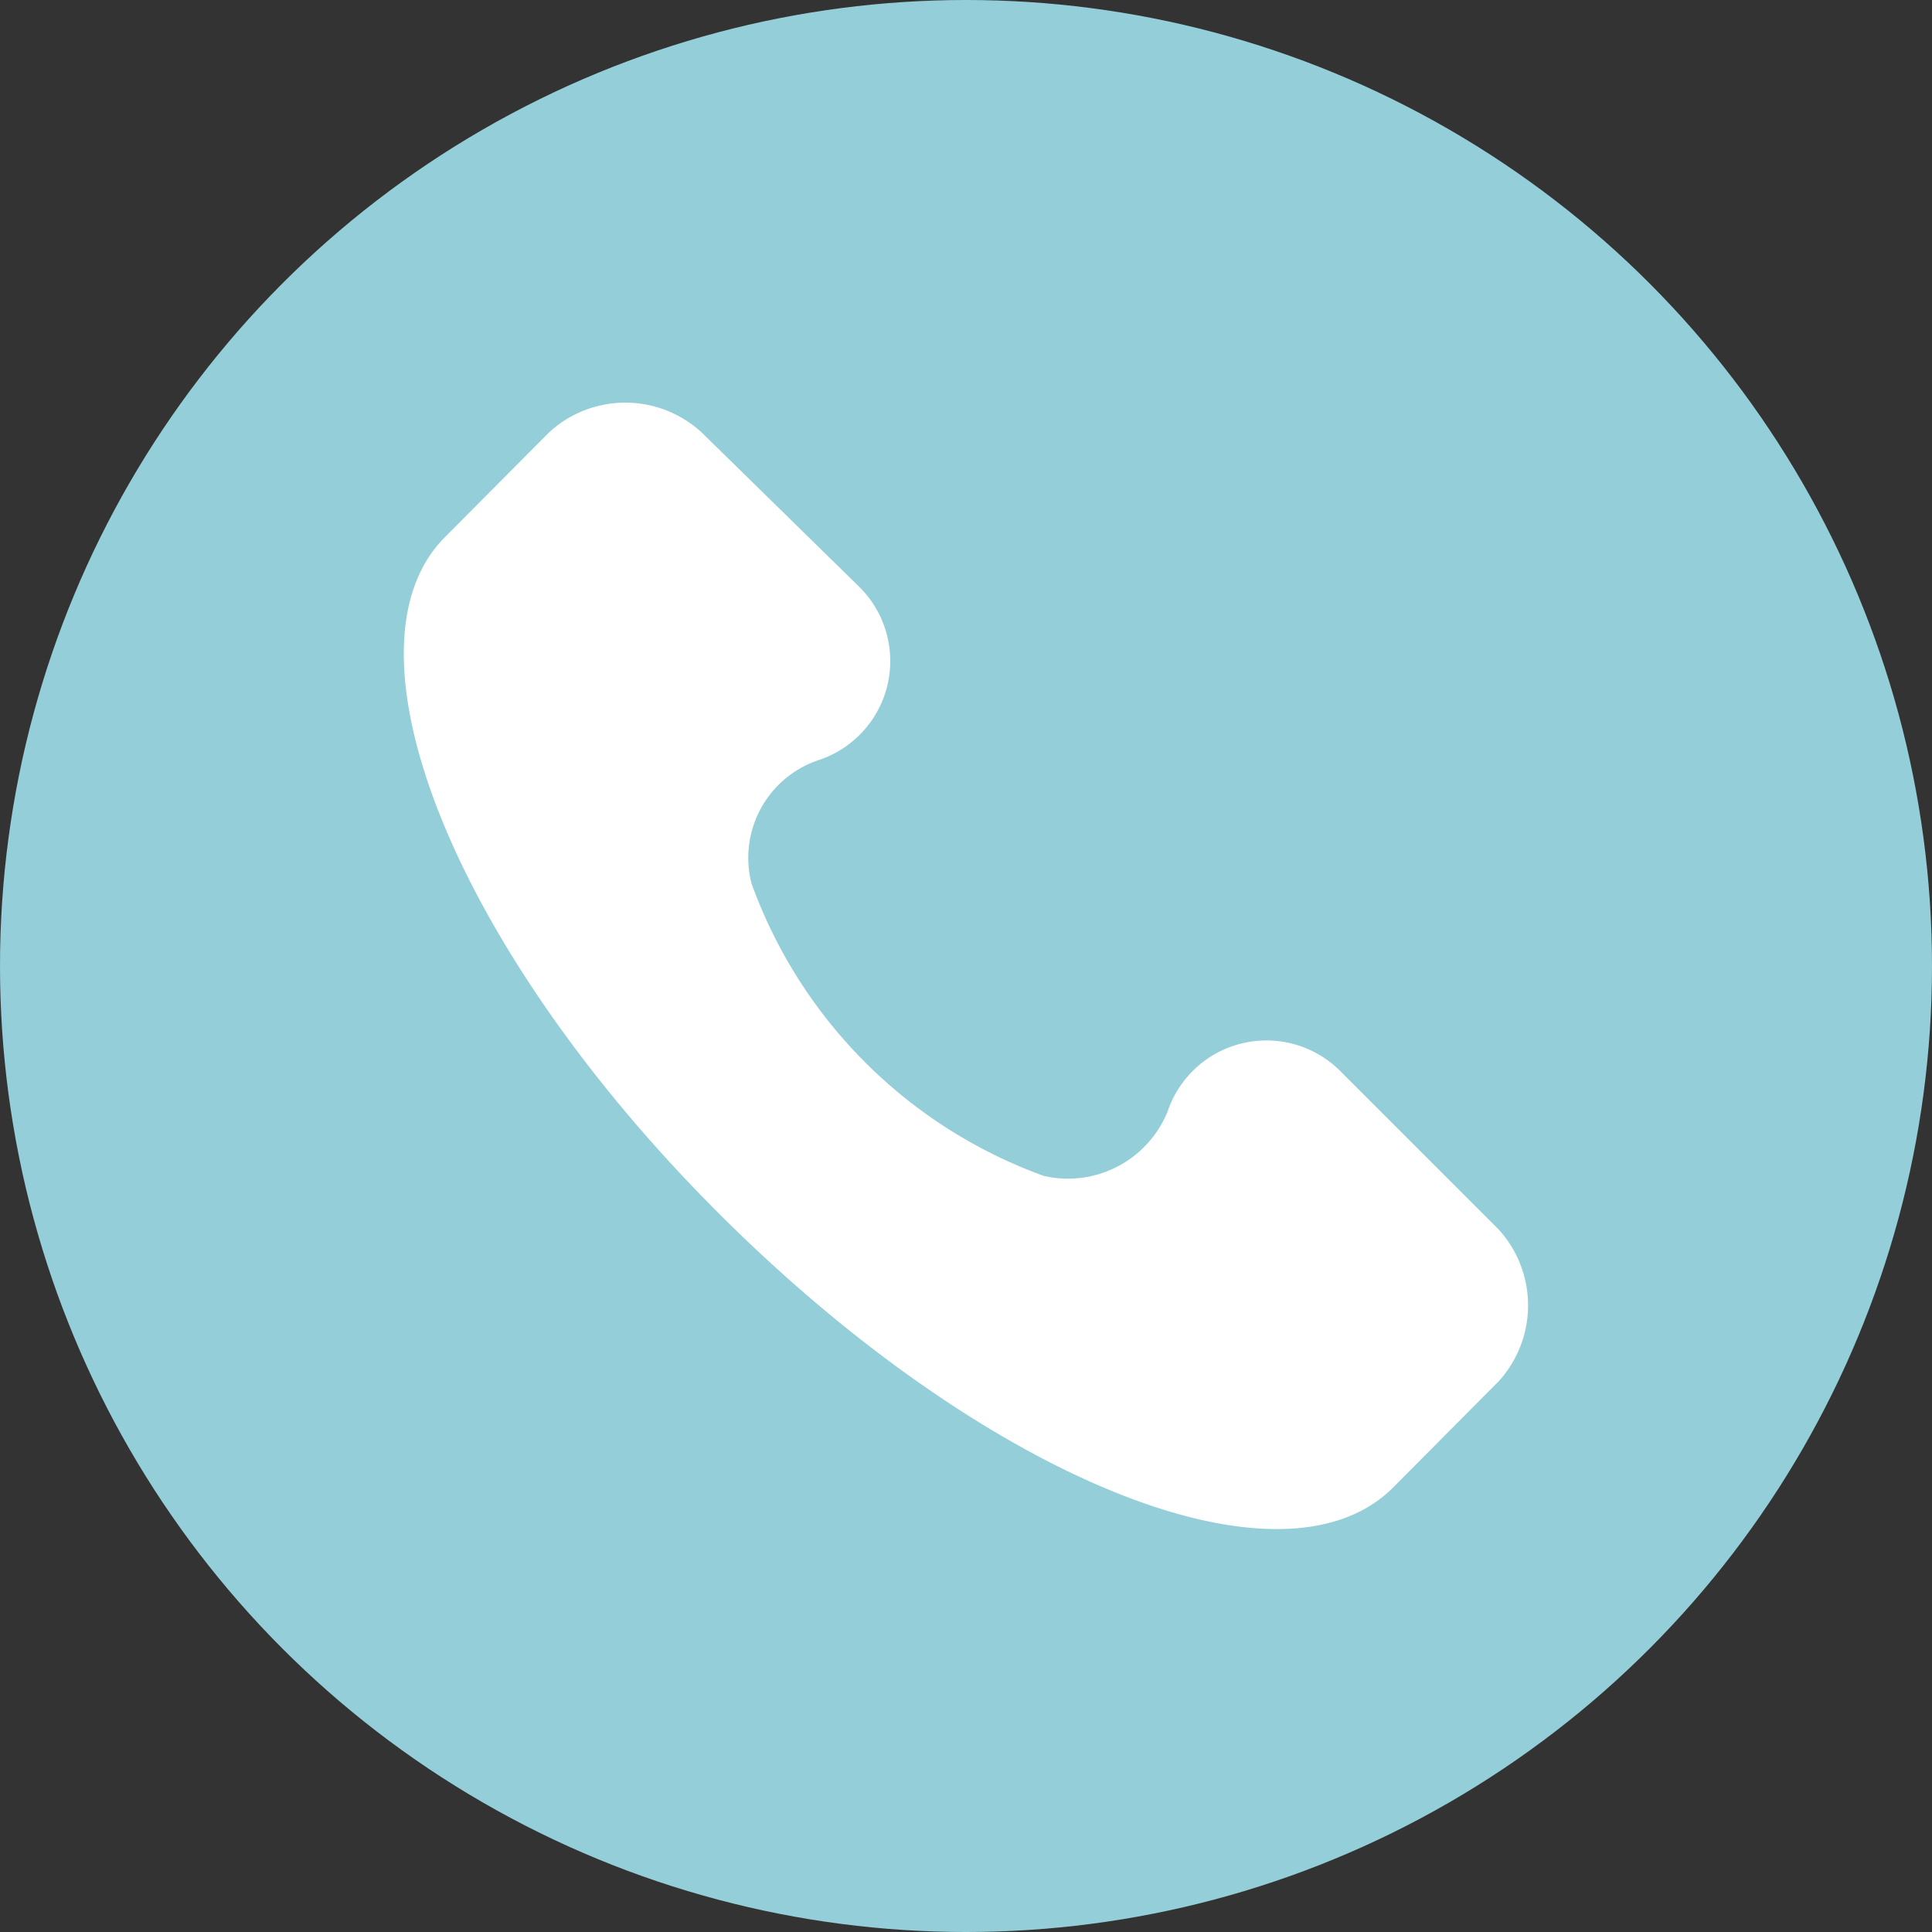
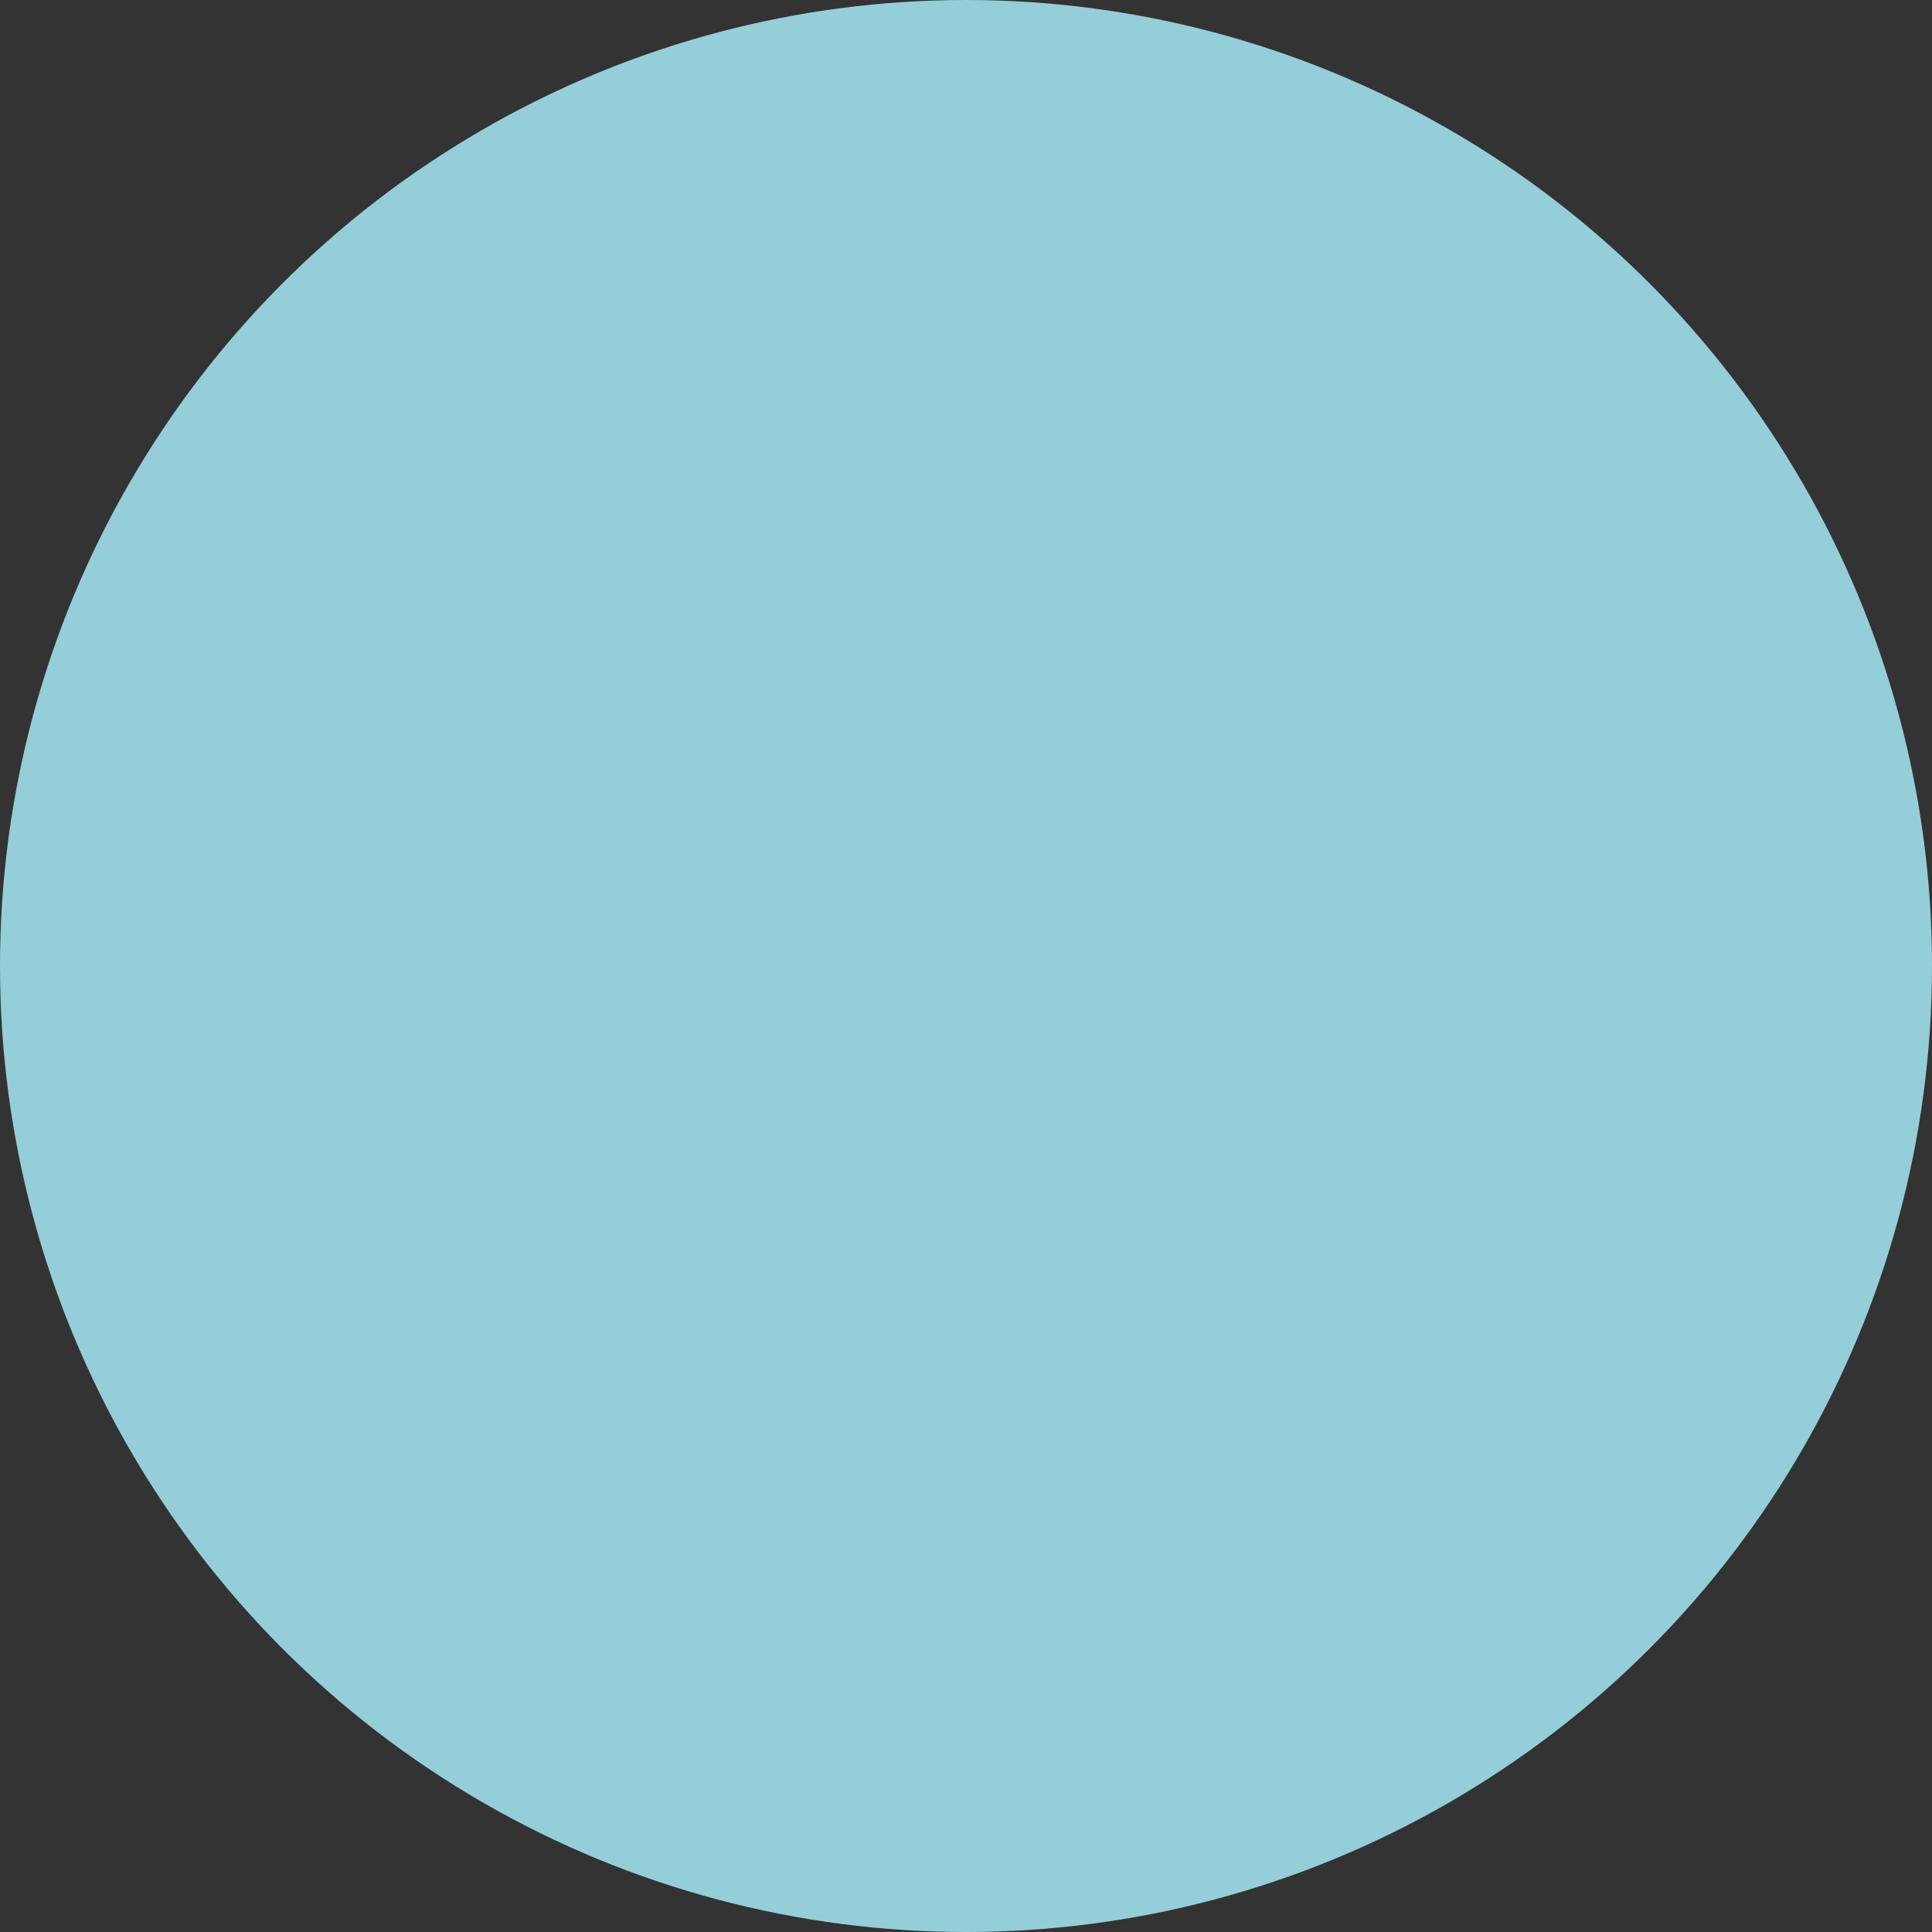
<svg xmlns="http://www.w3.org/2000/svg" id="Capa_1" data-name="Capa 1" viewBox="0 0 30 30">
  <rect x="0" y="0" width="30" height="30" fill="#333333" stroke="none" />
  <defs>
    <style>.cls-1{fill:#94ced9;}.cls-2{fill:#fff;}</style>
  </defs>
  <title>Roma Dental - Íconos Normal</title>
  <circle class="cls-1" cx="15" cy="15" r="15" />
-   <path class="cls-2" d="M23.27,19.09l-2.44-2.44a1.62,1.62,0,0,0-2.7.61,1.67,1.67,0,0,1-1.92,1,7.56,7.56,0,0,1-4.54-4.54,1.6,1.6,0,0,1,1.05-1.92,1.62,1.62,0,0,0,.61-2.7L10.89,6.71a1.75,1.75,0,0,0-2.36,0L6.88,8.37c-1.66,1.74.17,6.36,4.27,10.46s8.72,6,10.47,4.28l1.65-1.66A1.75,1.75,0,0,0,23.27,19.09Z" />
</svg>